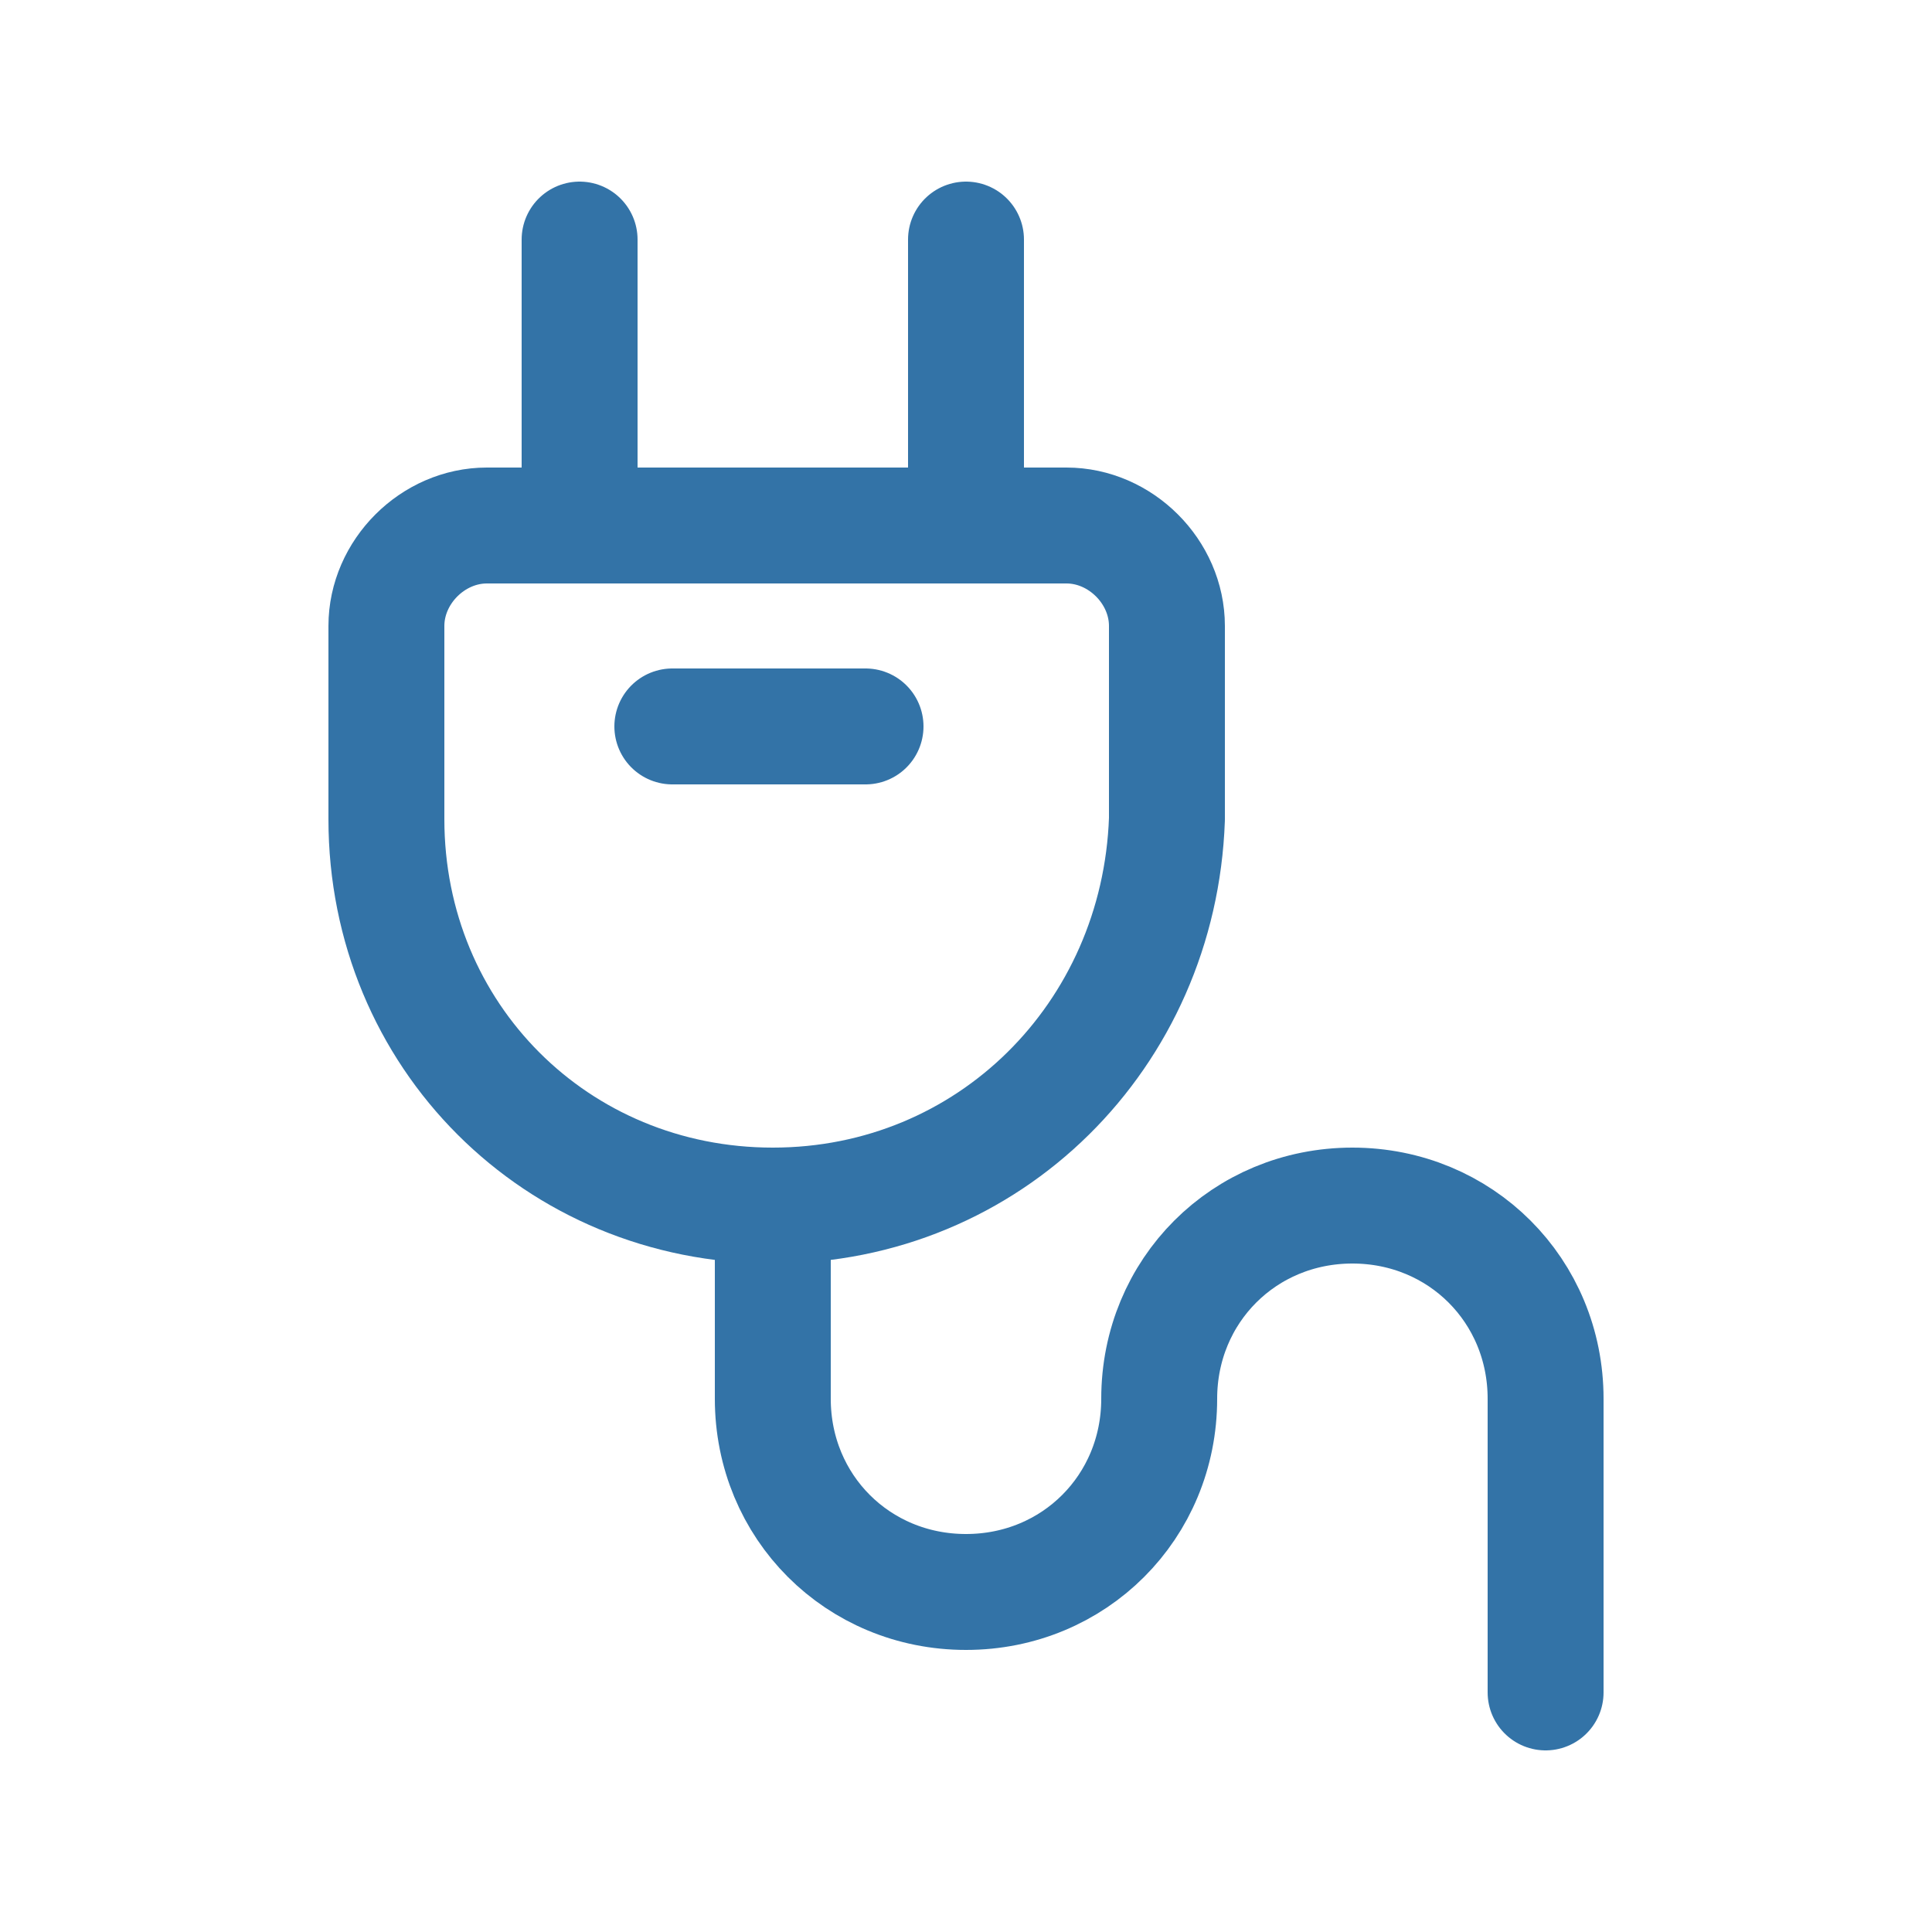
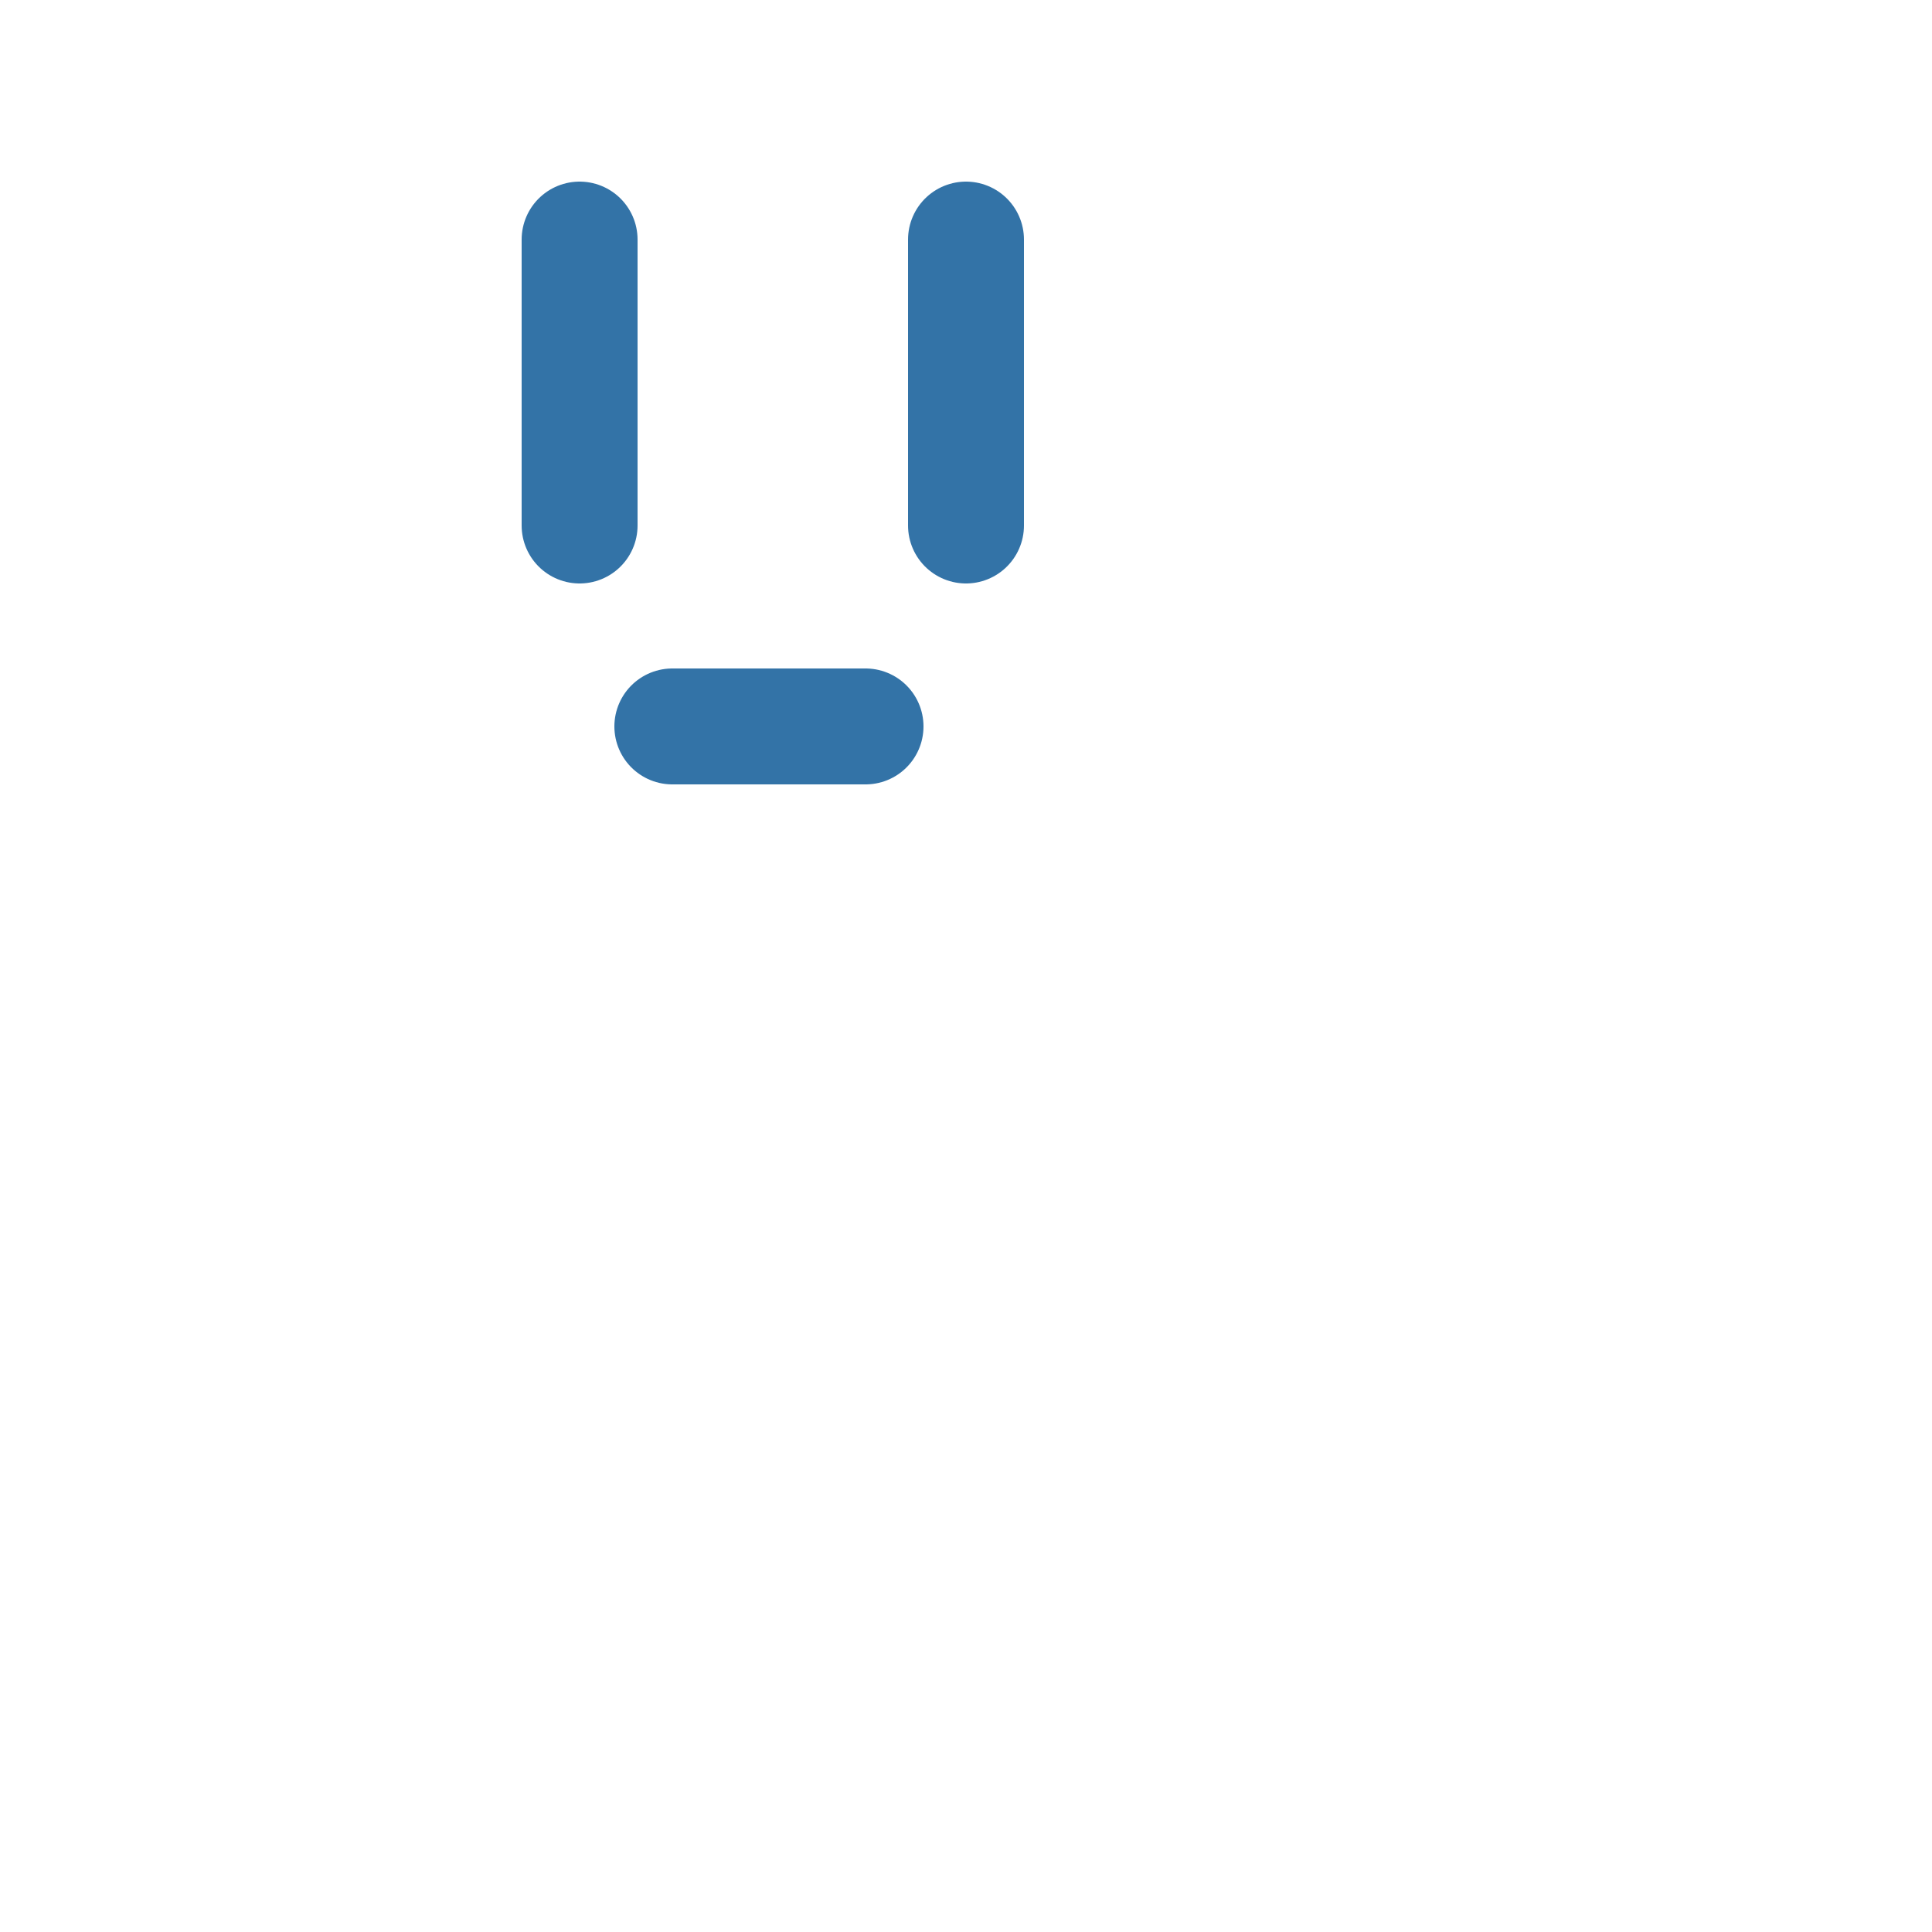
<svg xmlns="http://www.w3.org/2000/svg" version="1.1" id="Layer_1" x="0px" y="0px" viewBox="0 0 25 25" style="enable-background:new 0 0 25 25;" xml:space="preserve">
  <style type="text/css">
	.st0{fill:none;stroke:#3373A7;stroke-width:1.5;stroke-linecap:round;stroke-linejoin:round;}
	.st1{fill:#3373A7;}
</style>
  <g>
-     <path class="st0" d="M10,15.6L10,15.6c-2.8,0-5-2.2-5-5V8.1c0-0.7,0.6-1.3,1.3-1.3h7.5c0.7,0,1.3,0.6,1.3,1.3v2.5   C15,13.4,12.8,15.6,10,15.6z" />
    <line class="st0" x1="7.5" y1="6.8" x2="7.5" y2="3.1" />
    <line class="st0" x1="12.5" y1="6.8" x2="12.5" y2="3.1" />
-     <path class="st0" d="M10,15.6v2.5c0,1.4,1.1,2.5,2.5,2.5l0,0c1.4,0,2.5-1.1,2.5-2.5l0,0c0-1.4,1.1-2.5,2.5-2.5l0,0   c1.4,0,2.5,1.1,2.5,2.5v3.8" />
    <line class="st0" x1="8.7" y1="9.4" x2="11.2" y2="9.4" />
  </g>
</svg>